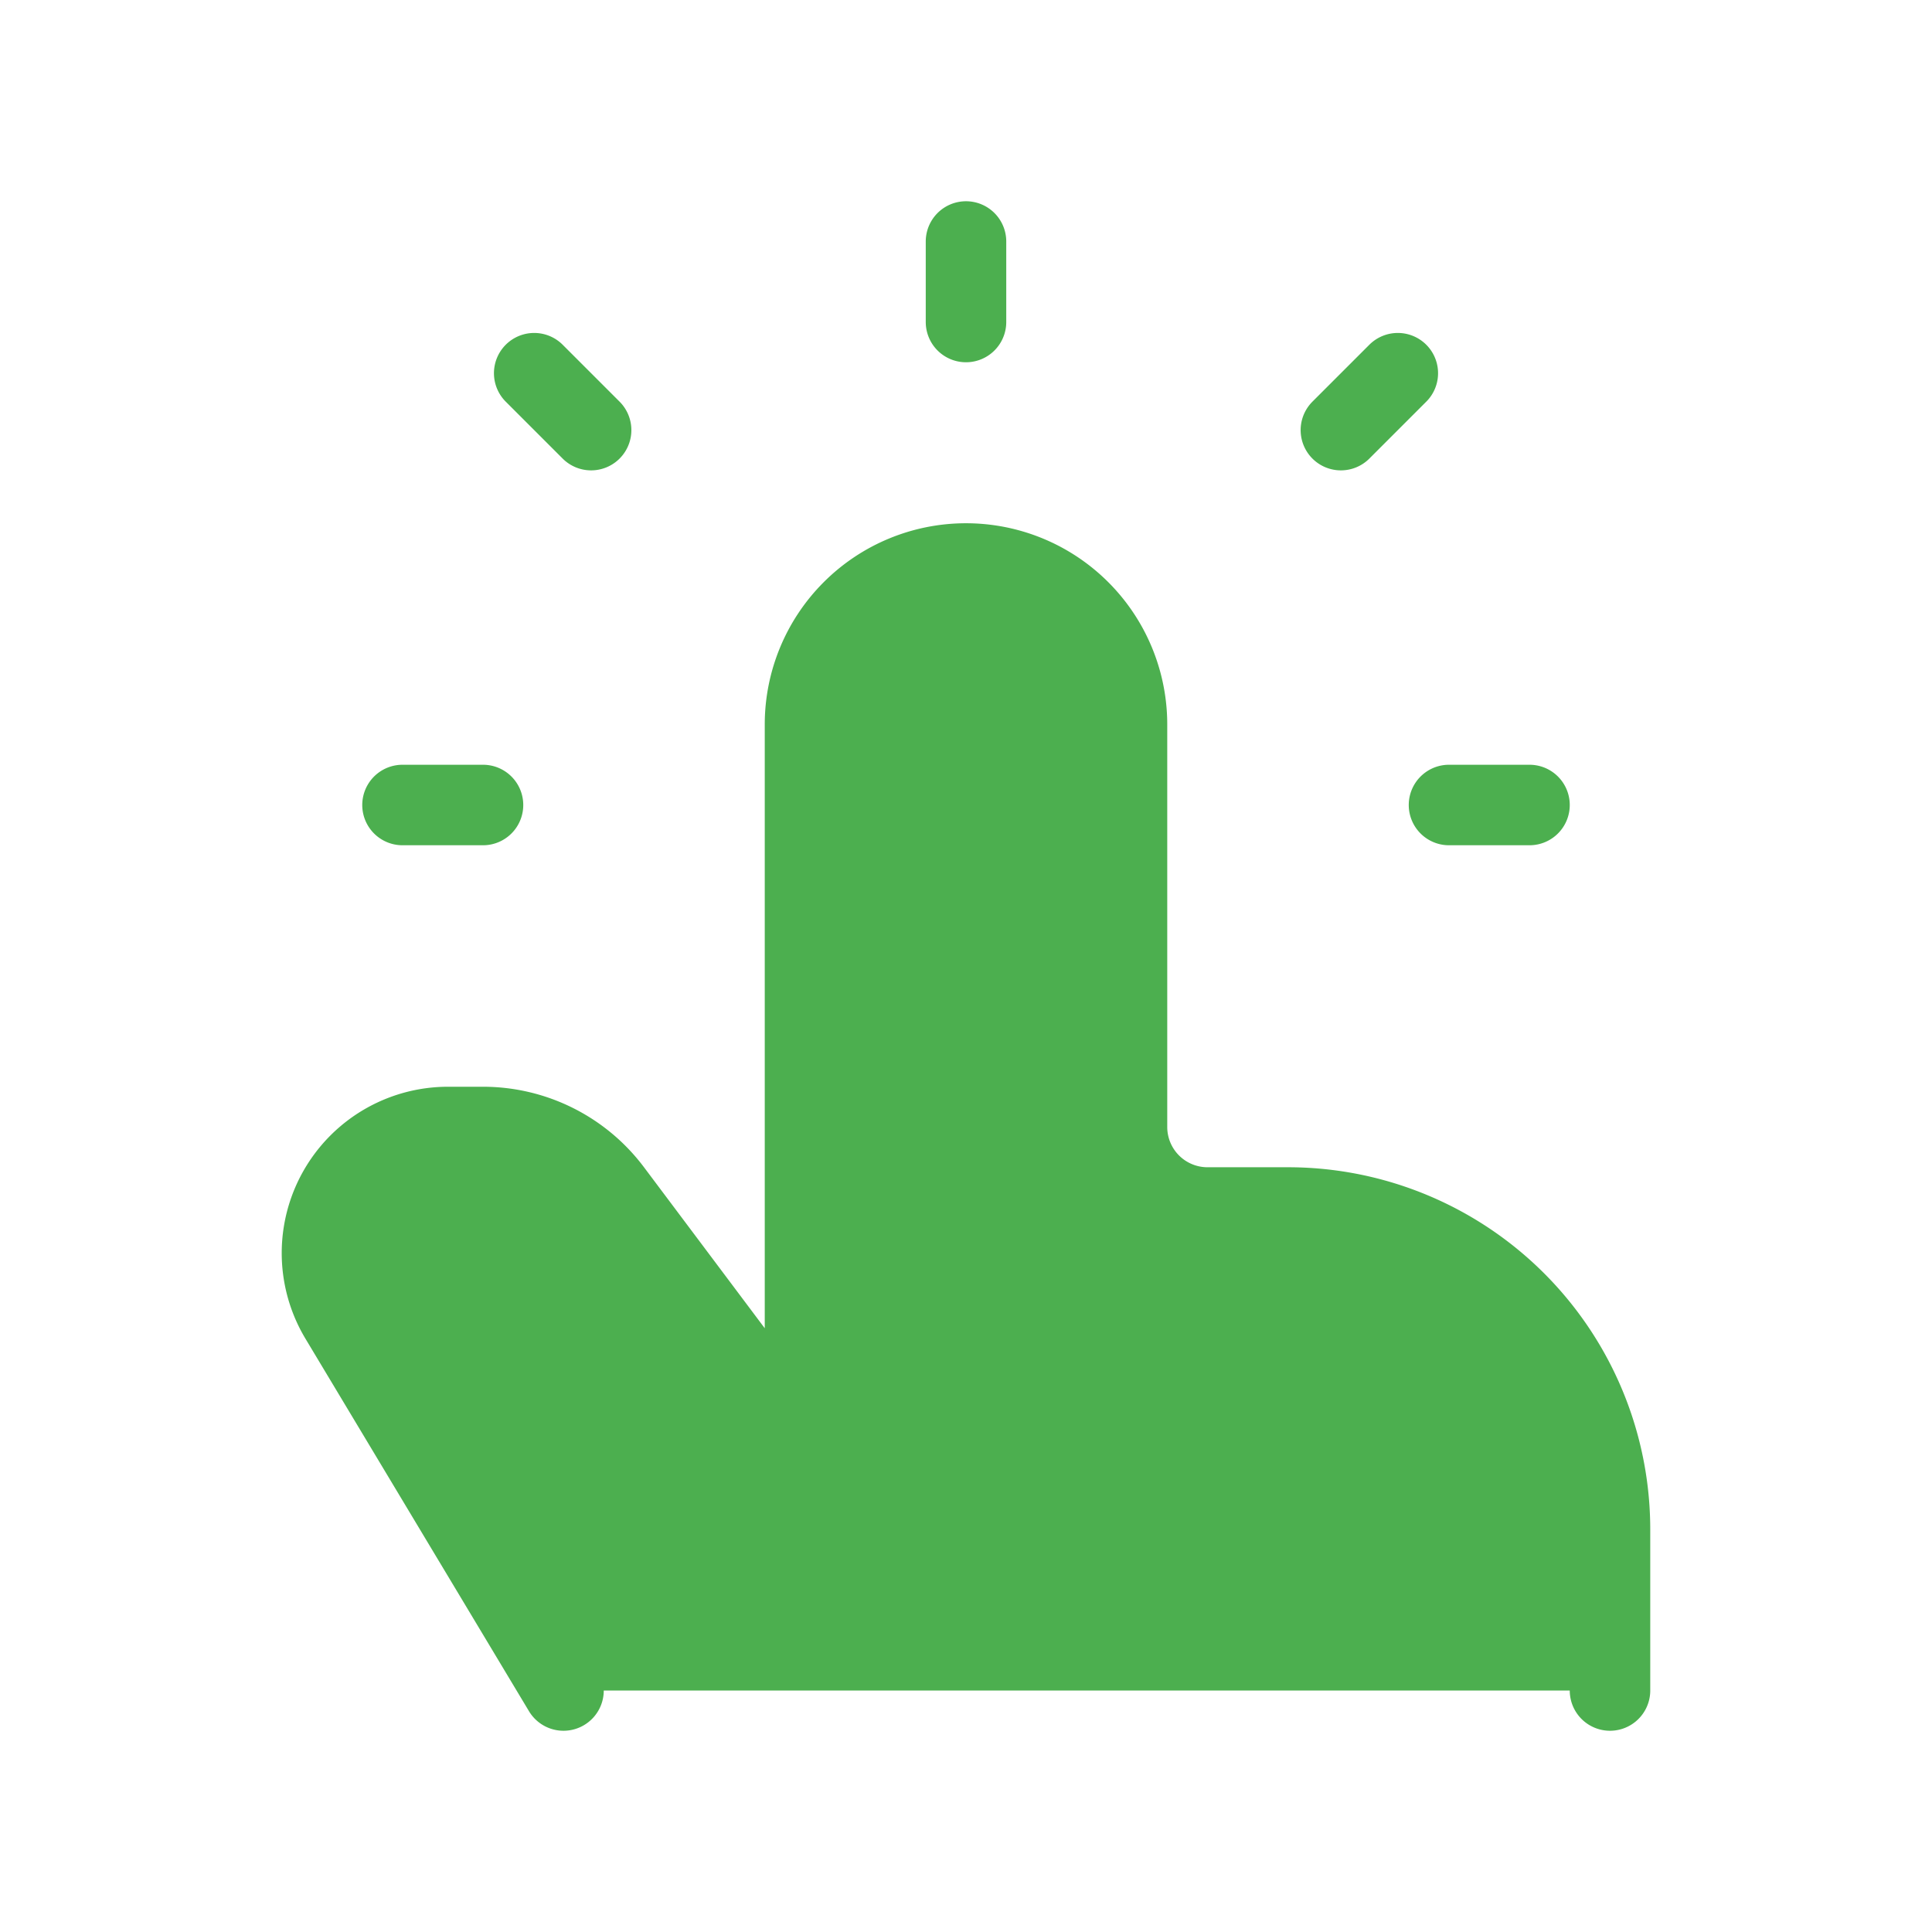
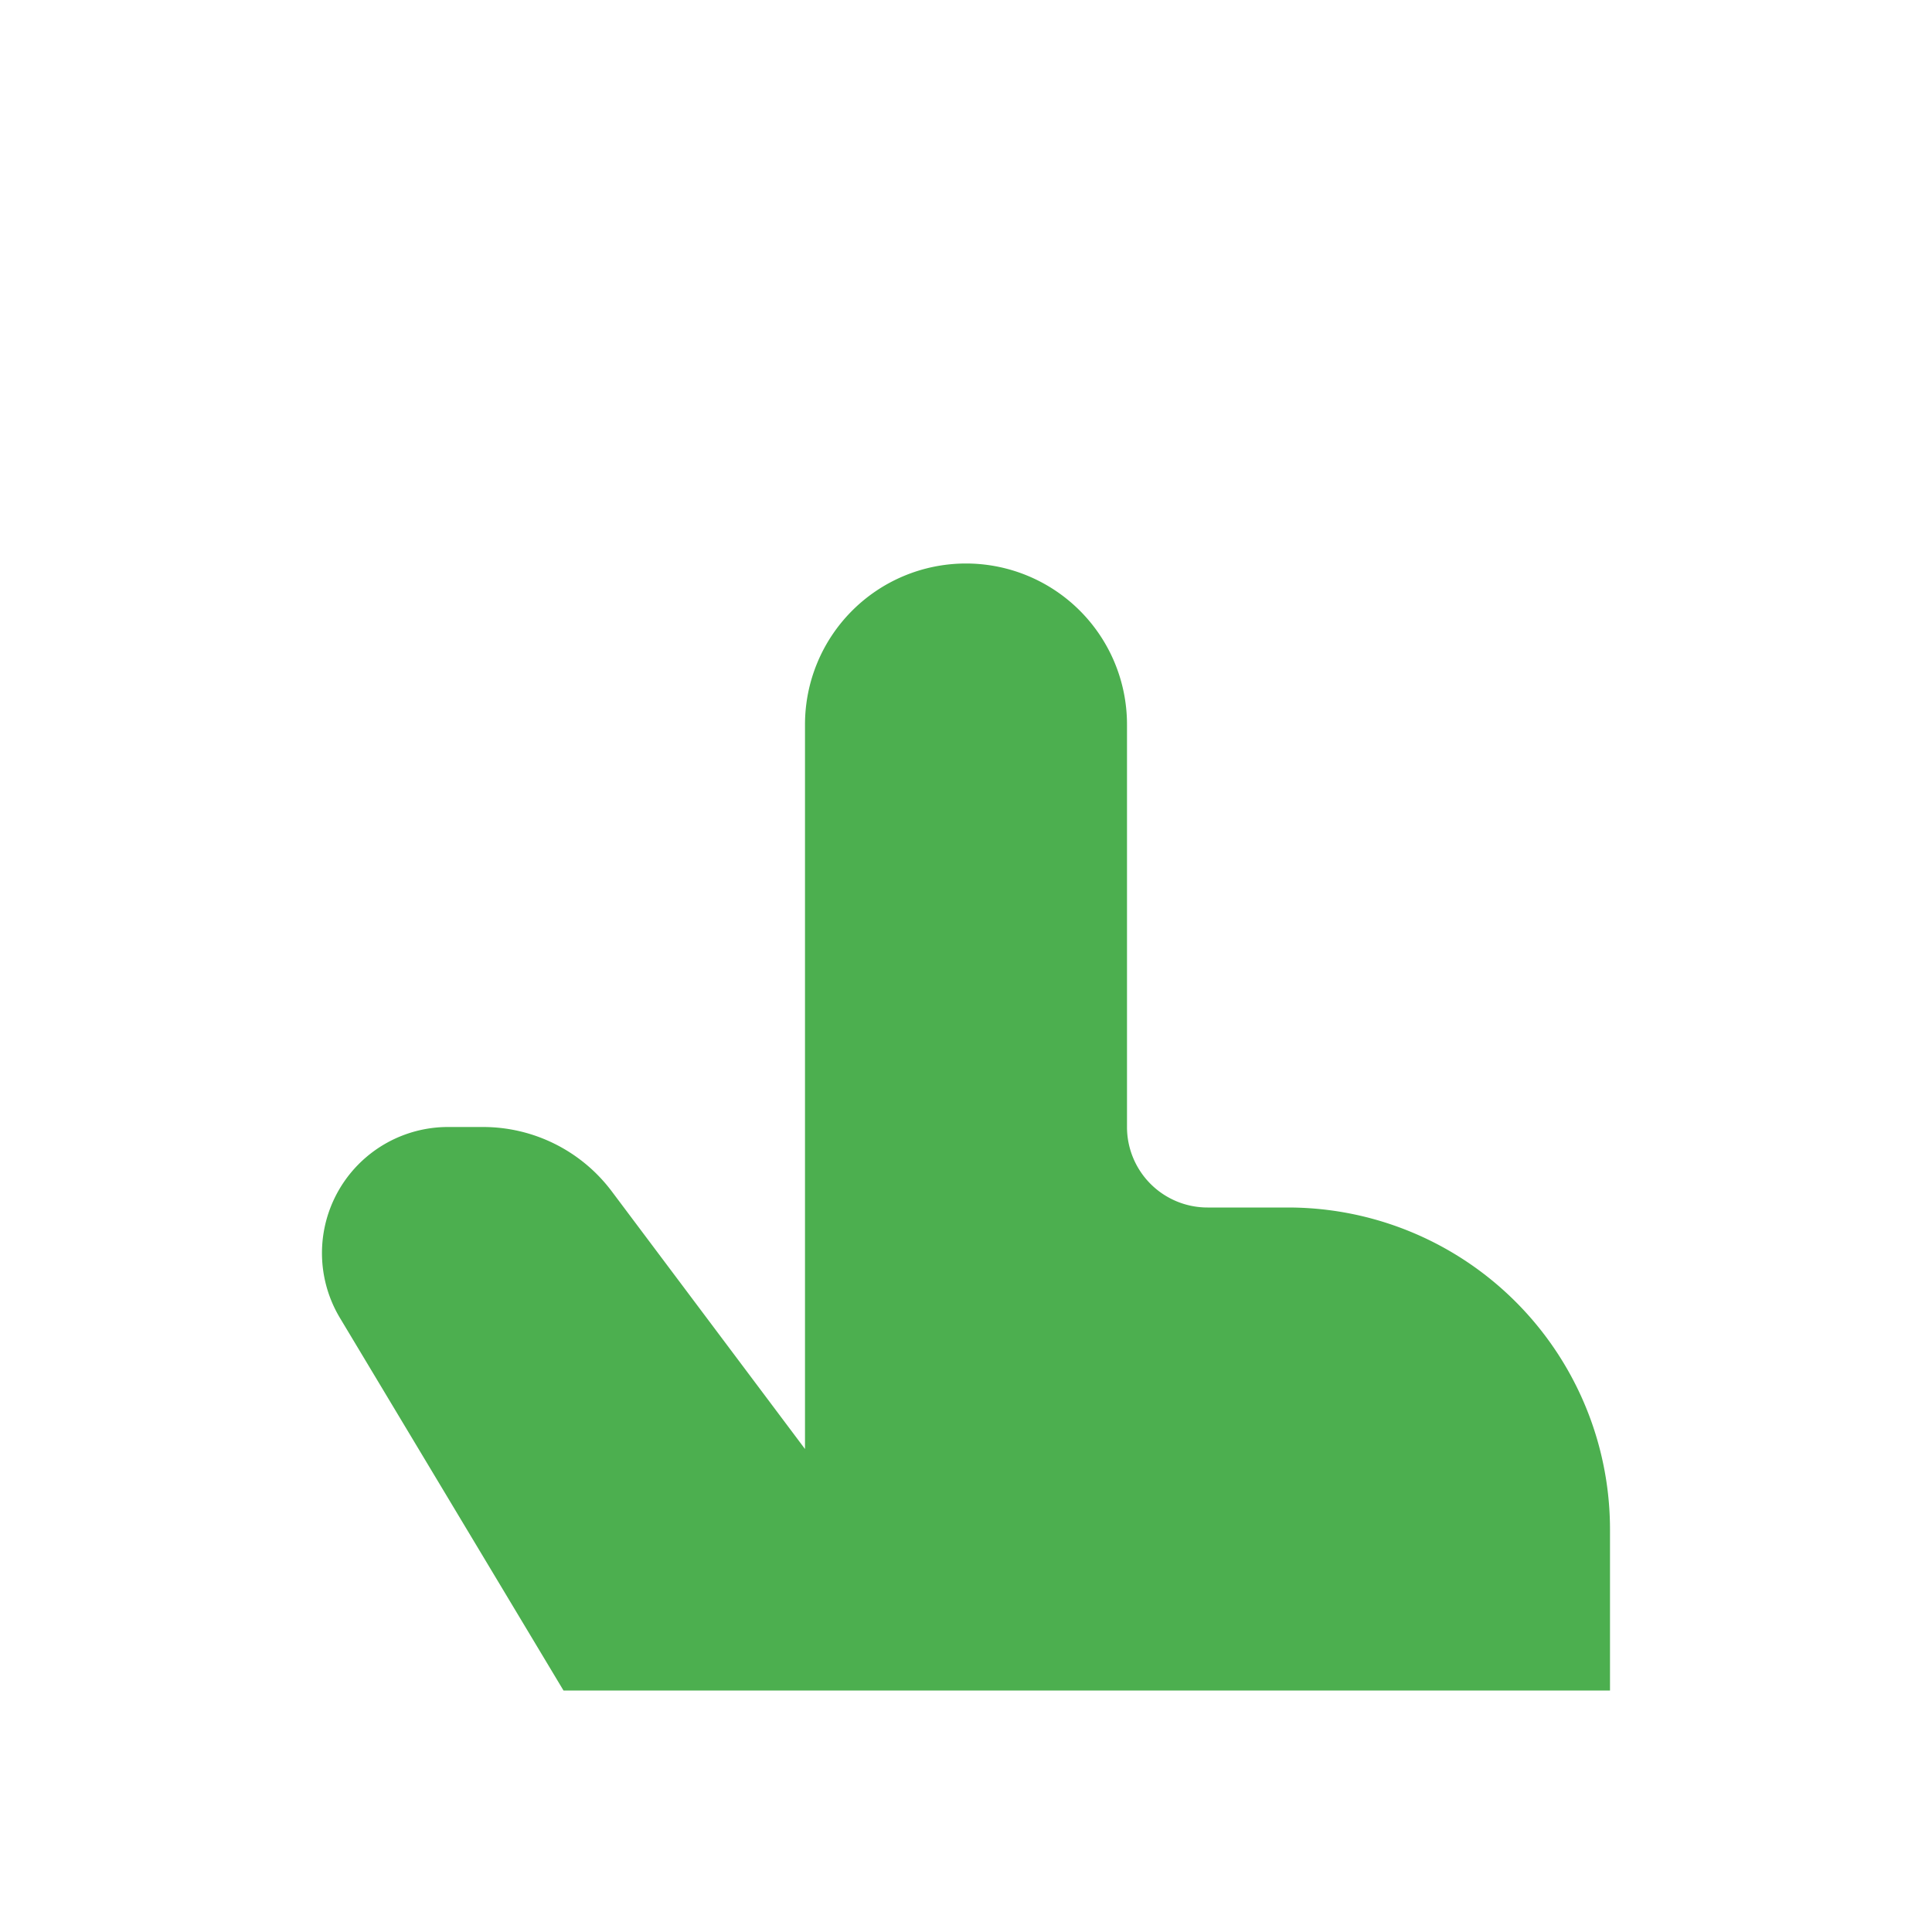
<svg xmlns="http://www.w3.org/2000/svg" fill="none" viewBox="0 0 48 48">
  <path fill="#4caf4f" d="M40 42v-4a8 8 0 0 0-8-8h-2a2 2 0 0 1-2-2V18a4 4 0 1 0-8 0v18l-4.8-6.4A4 4 0 0 0 12 28h-.868a3.132 3.132 0 0 0-2.686 4.744L14 42M24 8V6zm12 12h2zm-26 0h2zm4.686-9.314-1.414-1.414zm18.628 0 1.414-1.414z" />
-   <path stroke="#4caf4f" stroke-linecap="round" stroke-linejoin="round" stroke-width="2" d="M40 42v-4a8 8 0 0 0-8-8h-2a2 2 0 0 1-2-2V18a4 4 0 0 0-4-4v0a4 4 0 0 0-4 4v18l-4.8-6.4A4 4 0 0 0 12 28h-.868a3.132 3.132 0 0 0-2.686 4.744L14 42M24 8V6m12 14h2m-28 0h2m2.686-9.314-1.414-1.414m20.042 1.414 1.414-1.414" />
</svg>